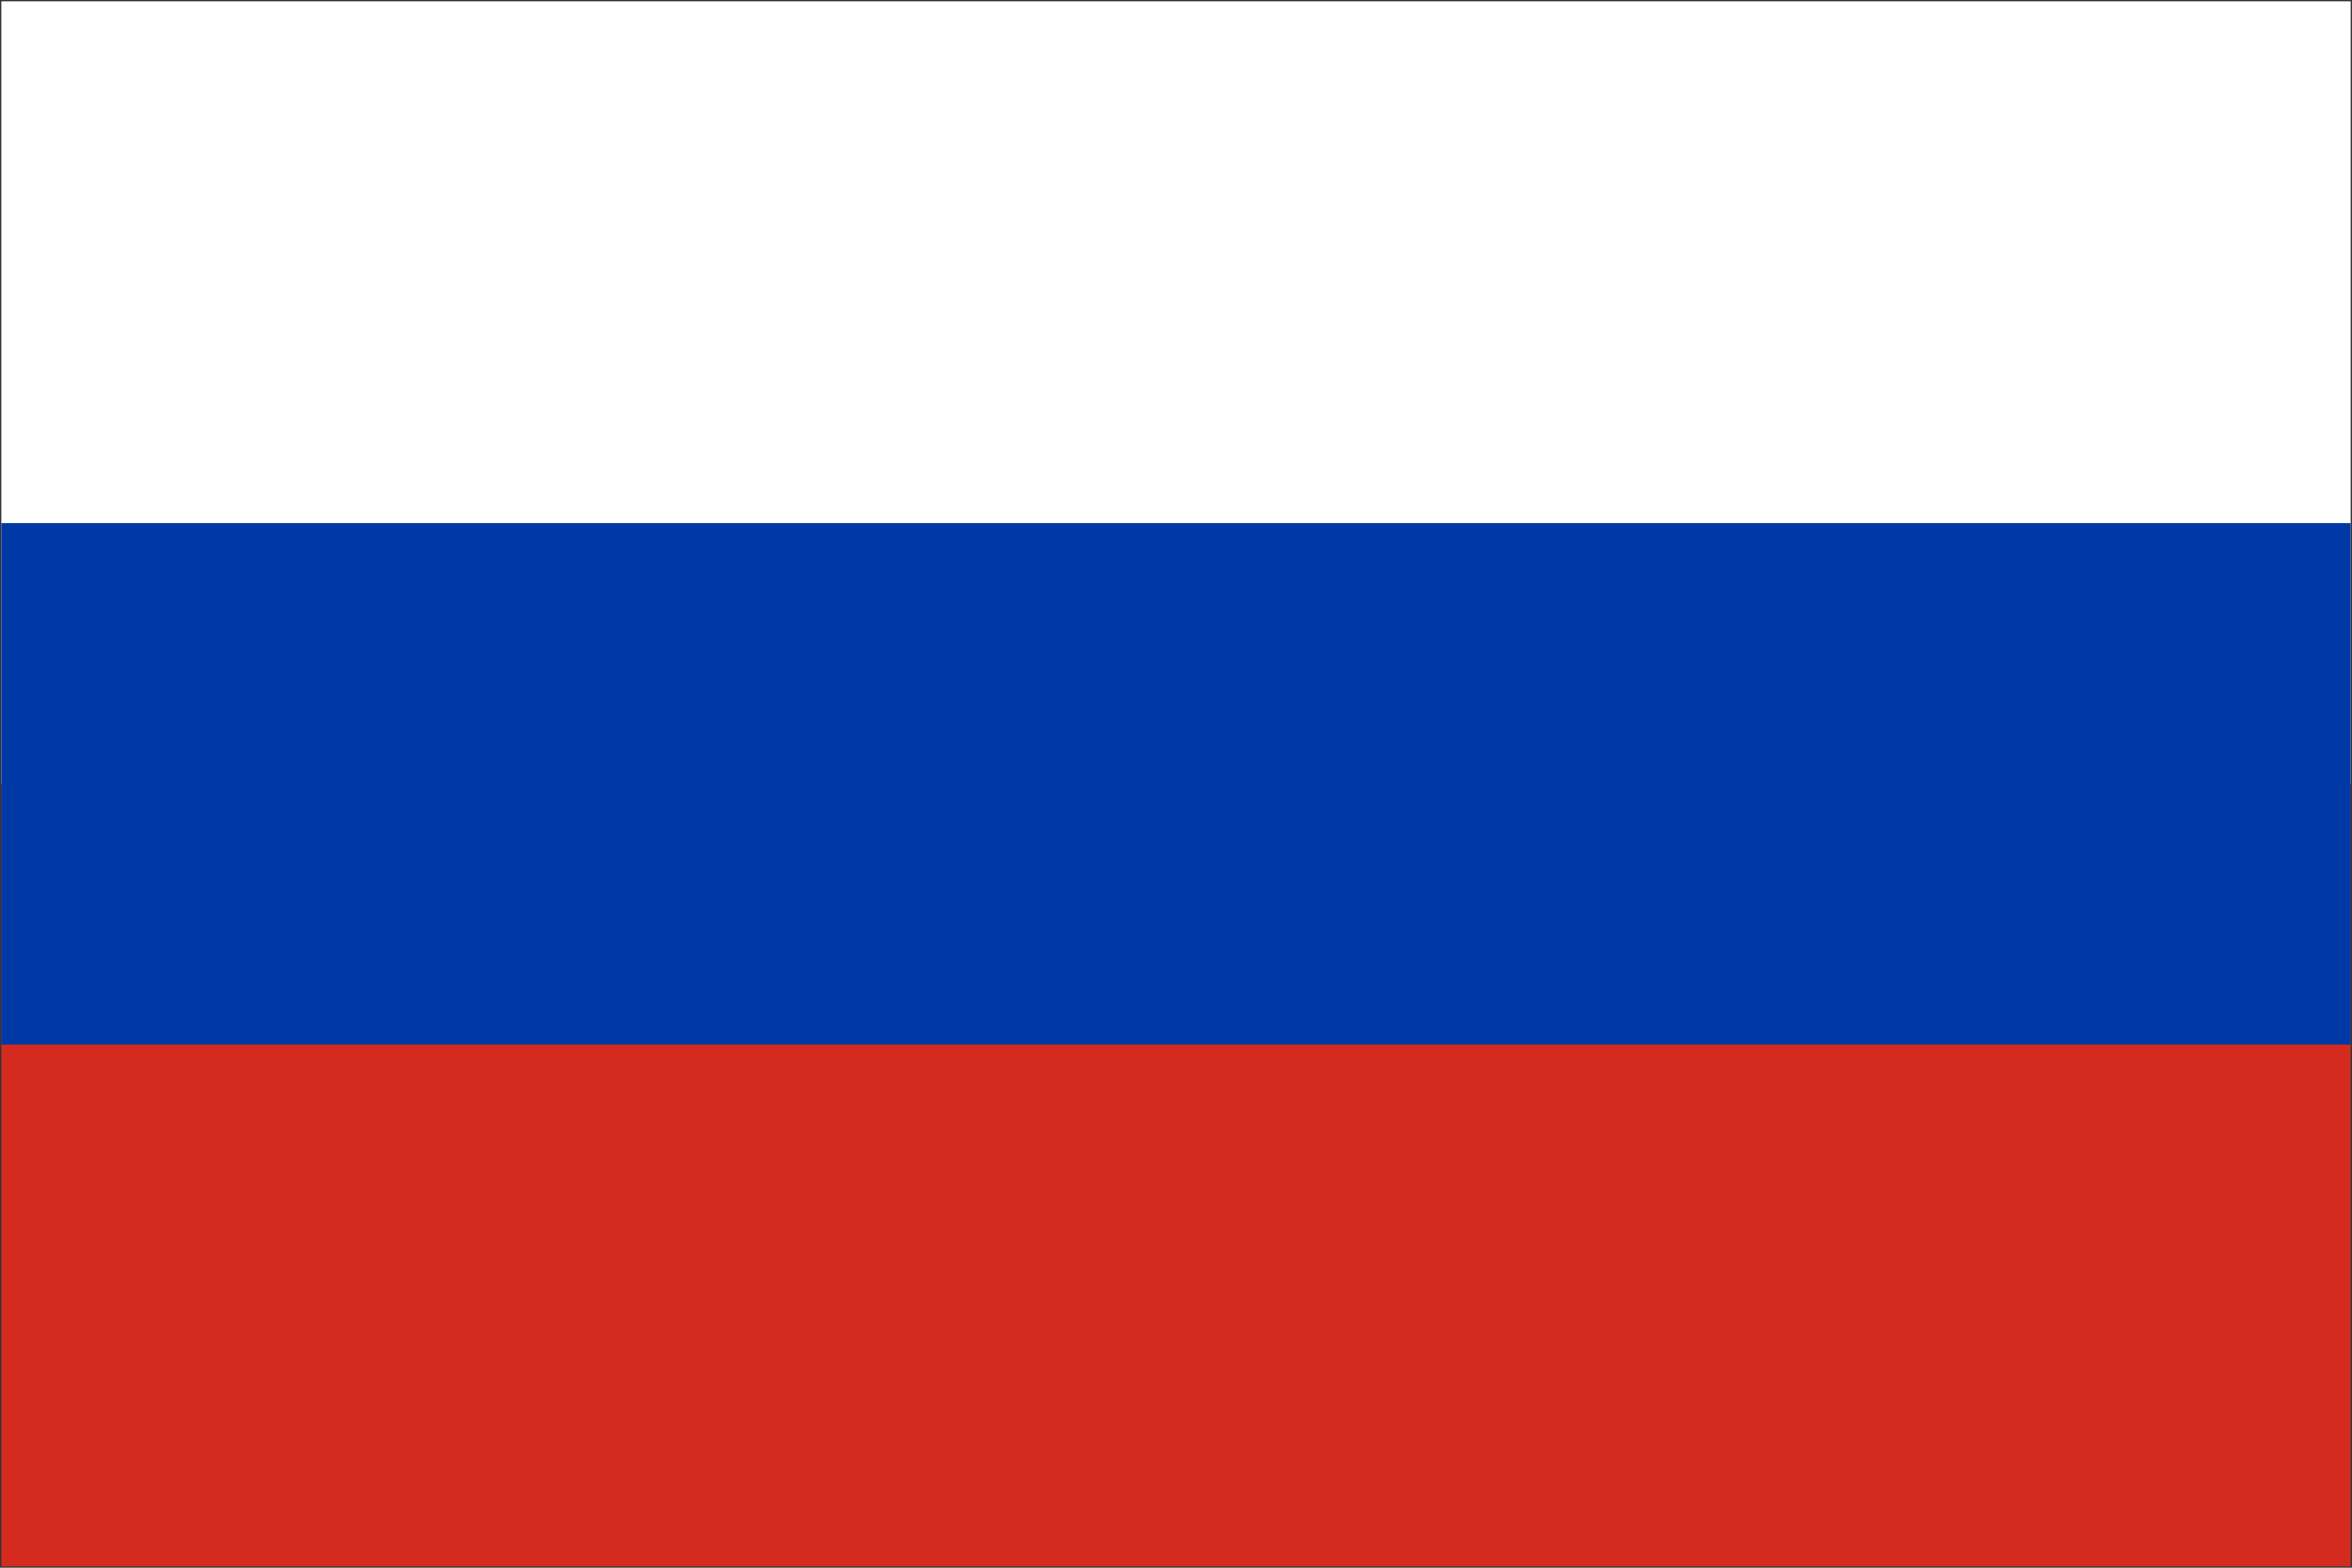
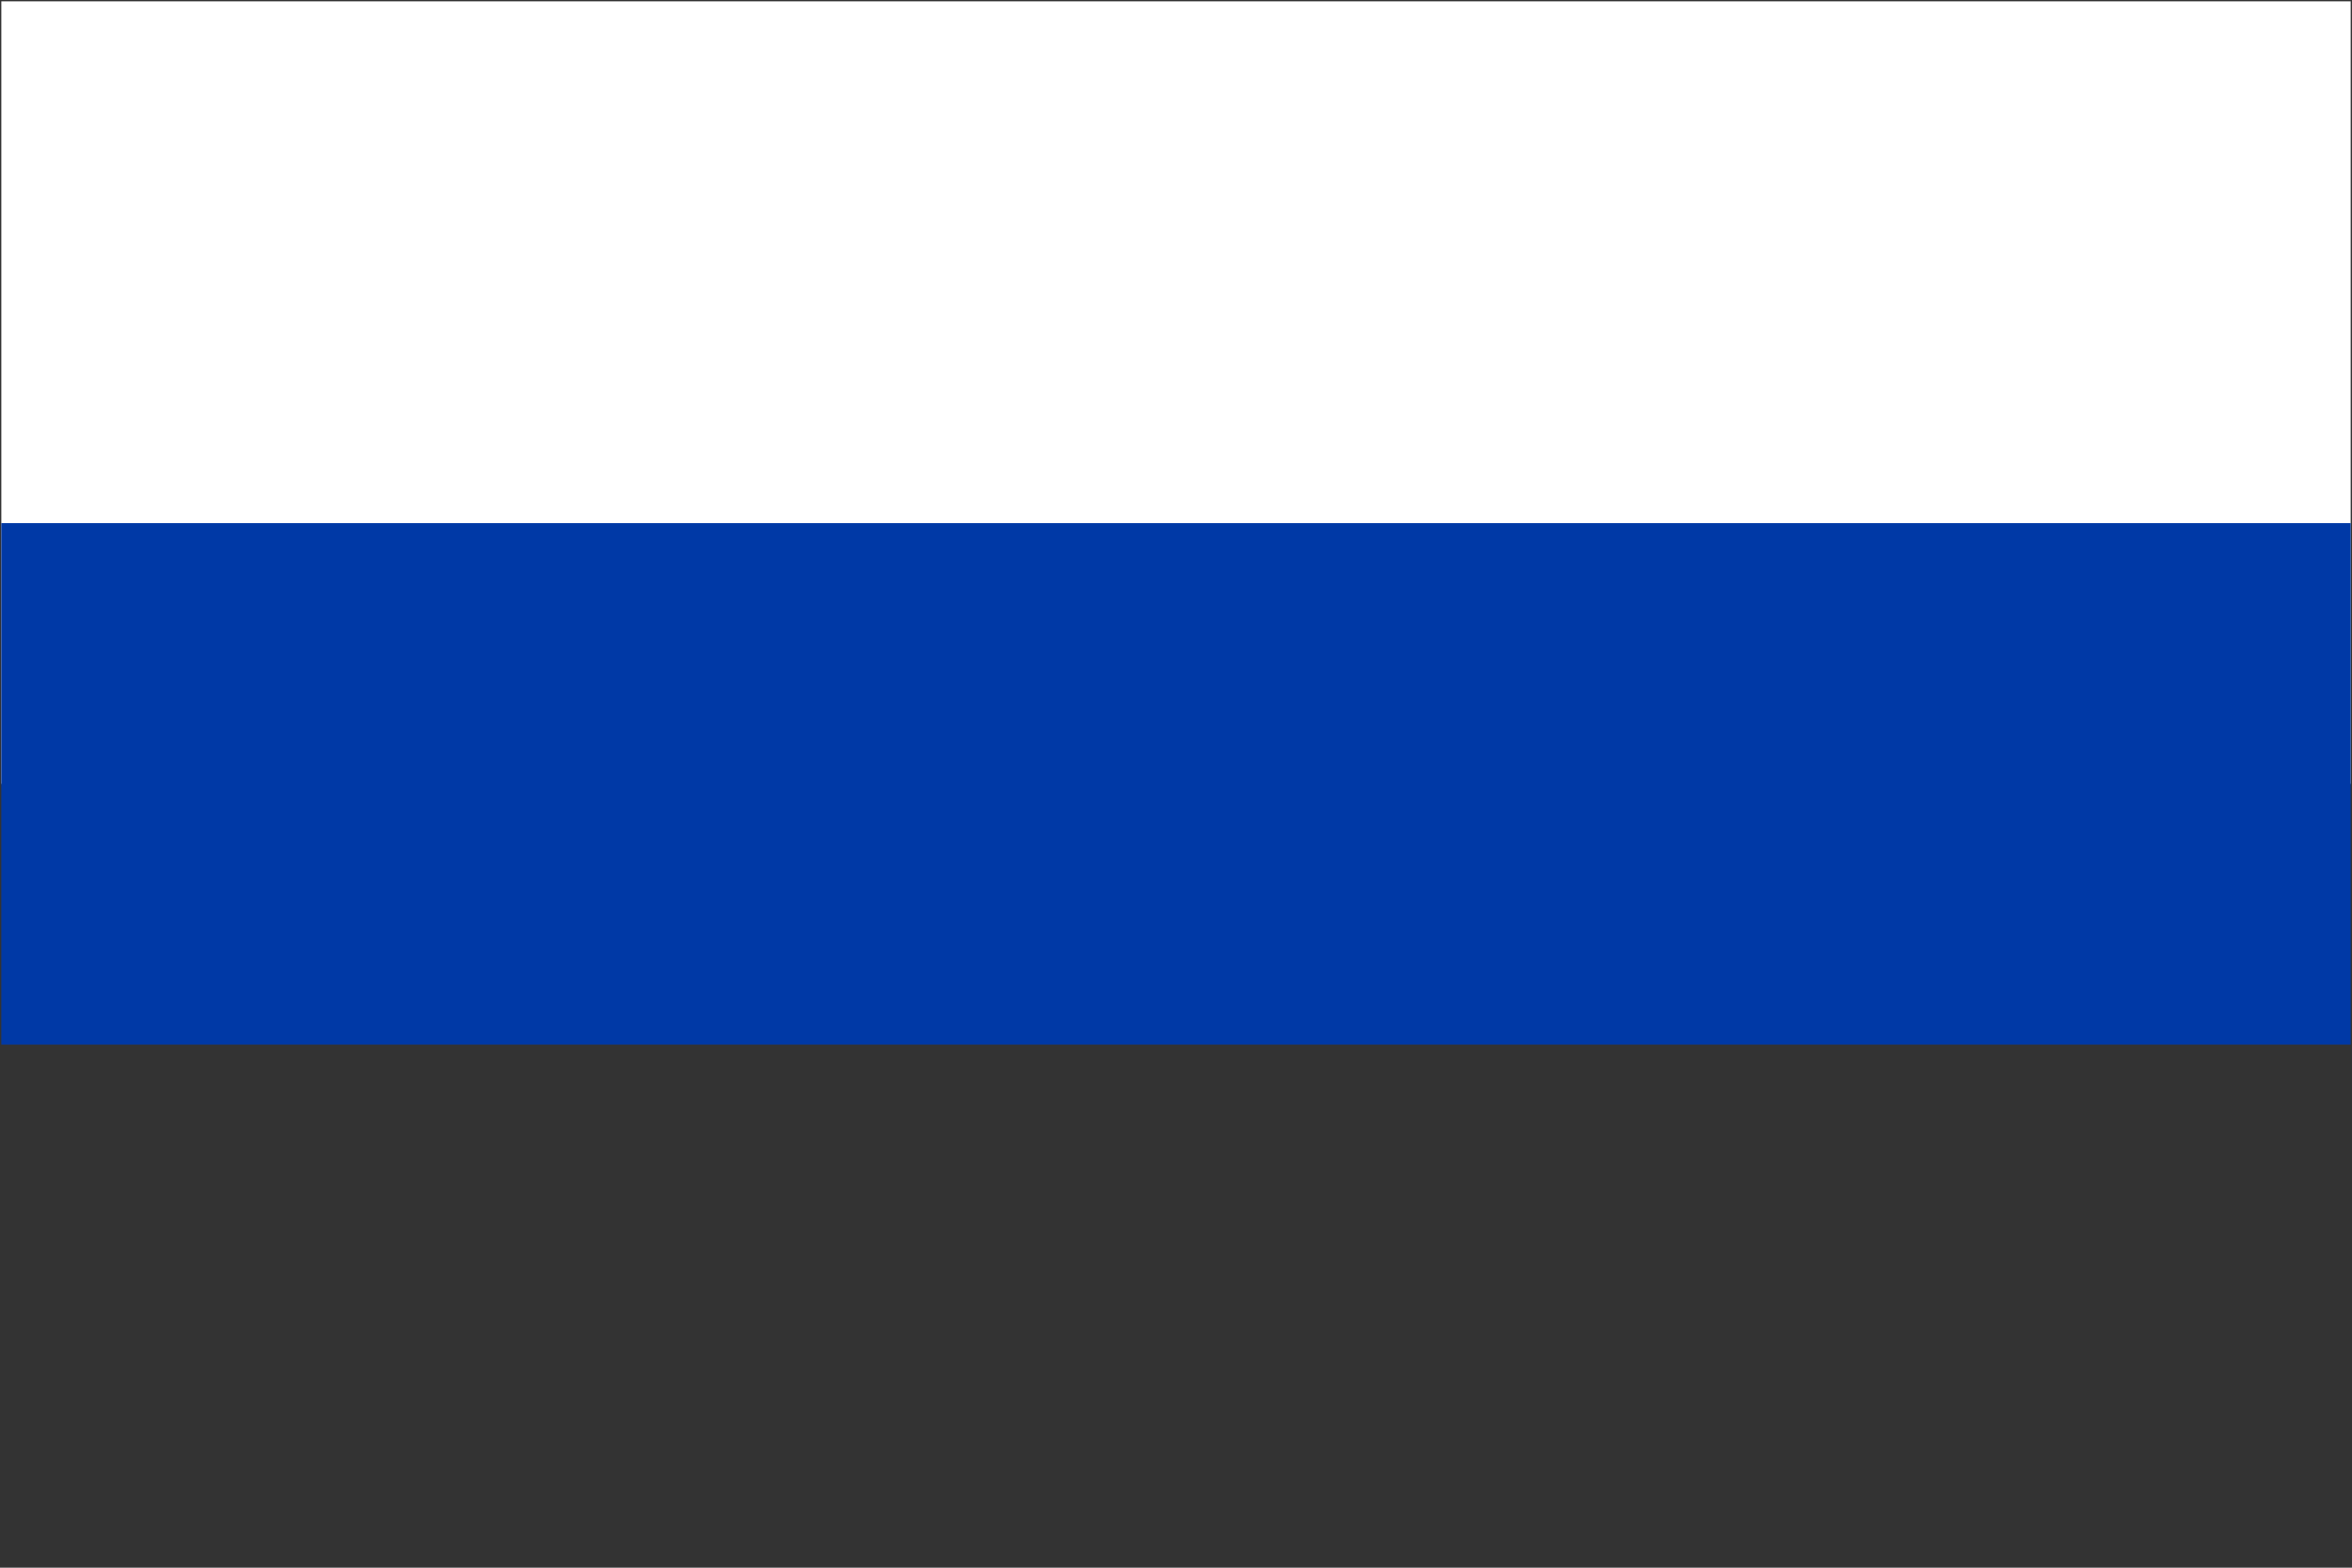
<svg xmlns="http://www.w3.org/2000/svg" version="1.2" baseProfile="tiny" width="90mm" height="60mm" viewBox="0 0 9000 6000" preserveAspectRatio="xMidYMid" fill-rule="evenodd" stroke-width="28.222" stroke-linejoin="round" xml:space="preserve">
  <rect x="0" y="0" width="9000" height="6000" fill="#333333" stroke="none" />
  <g visibility="visible" id="MasterSlide_1_Standard">
    <desc>Master slide
  </desc>
-     <rect fill="none" stroke="none" x="0" y="0" width="9000" height="6000" />
  </g>
  <g visibility="visible" id="Slide_1_page18">
    <g id="Drawing_1">
      <path fill="rgb(255,255,255)" stroke="none" d="M 4500,3000 L 5,3000 5,5 8995,5 8995,3000 4500,3000 Z" />
-       <path fill="rgb(213,43,30)" stroke="none" d="M 4500,5995 L 5,5995 5,3000 8995,3000 8995,5995 4500,5995 Z" />
      <path fill="rgb(0,57,166)" stroke="none" d="M 4500,3998 L 5,3998 5,2002 8995,2002 8995,3998 4500,3998 Z" />
      <rect fill="none" stroke="none" x="-9" y="-9" width="9019" height="6019" />
      <rect fill="none" stroke="none" x="0" y="0" width="9001" height="6001" />
    </g>
  </g>
</svg>